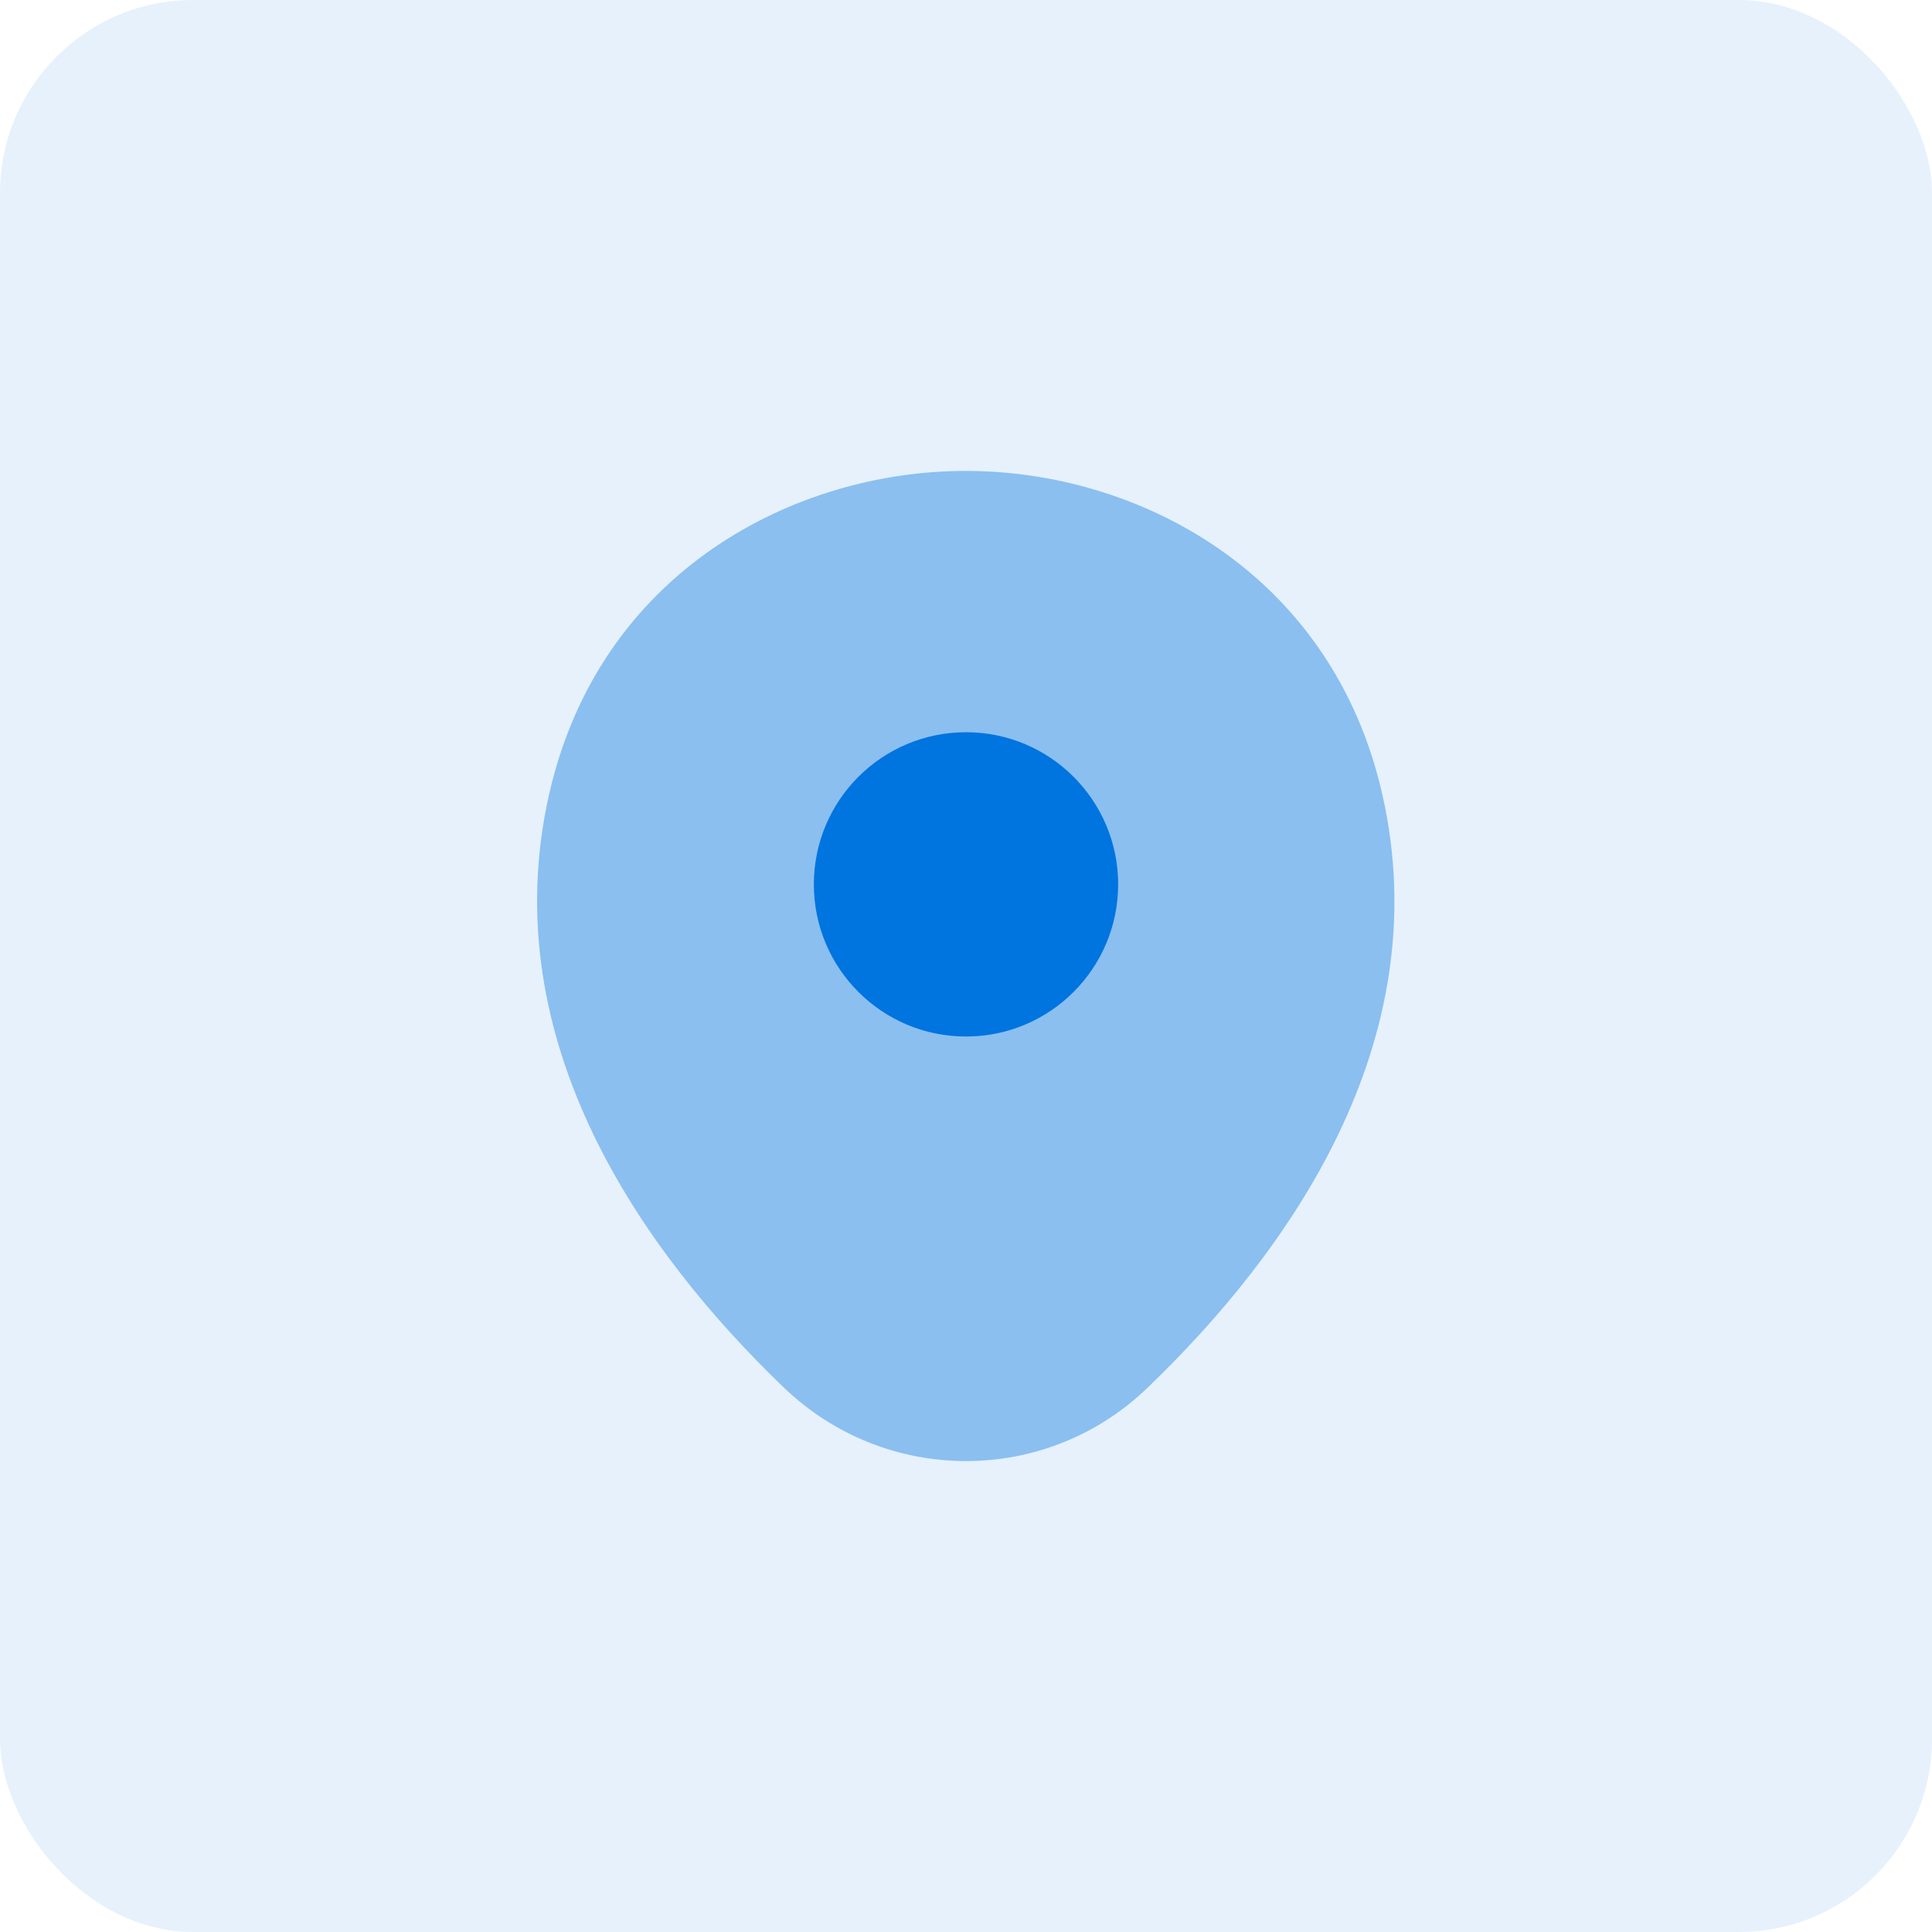
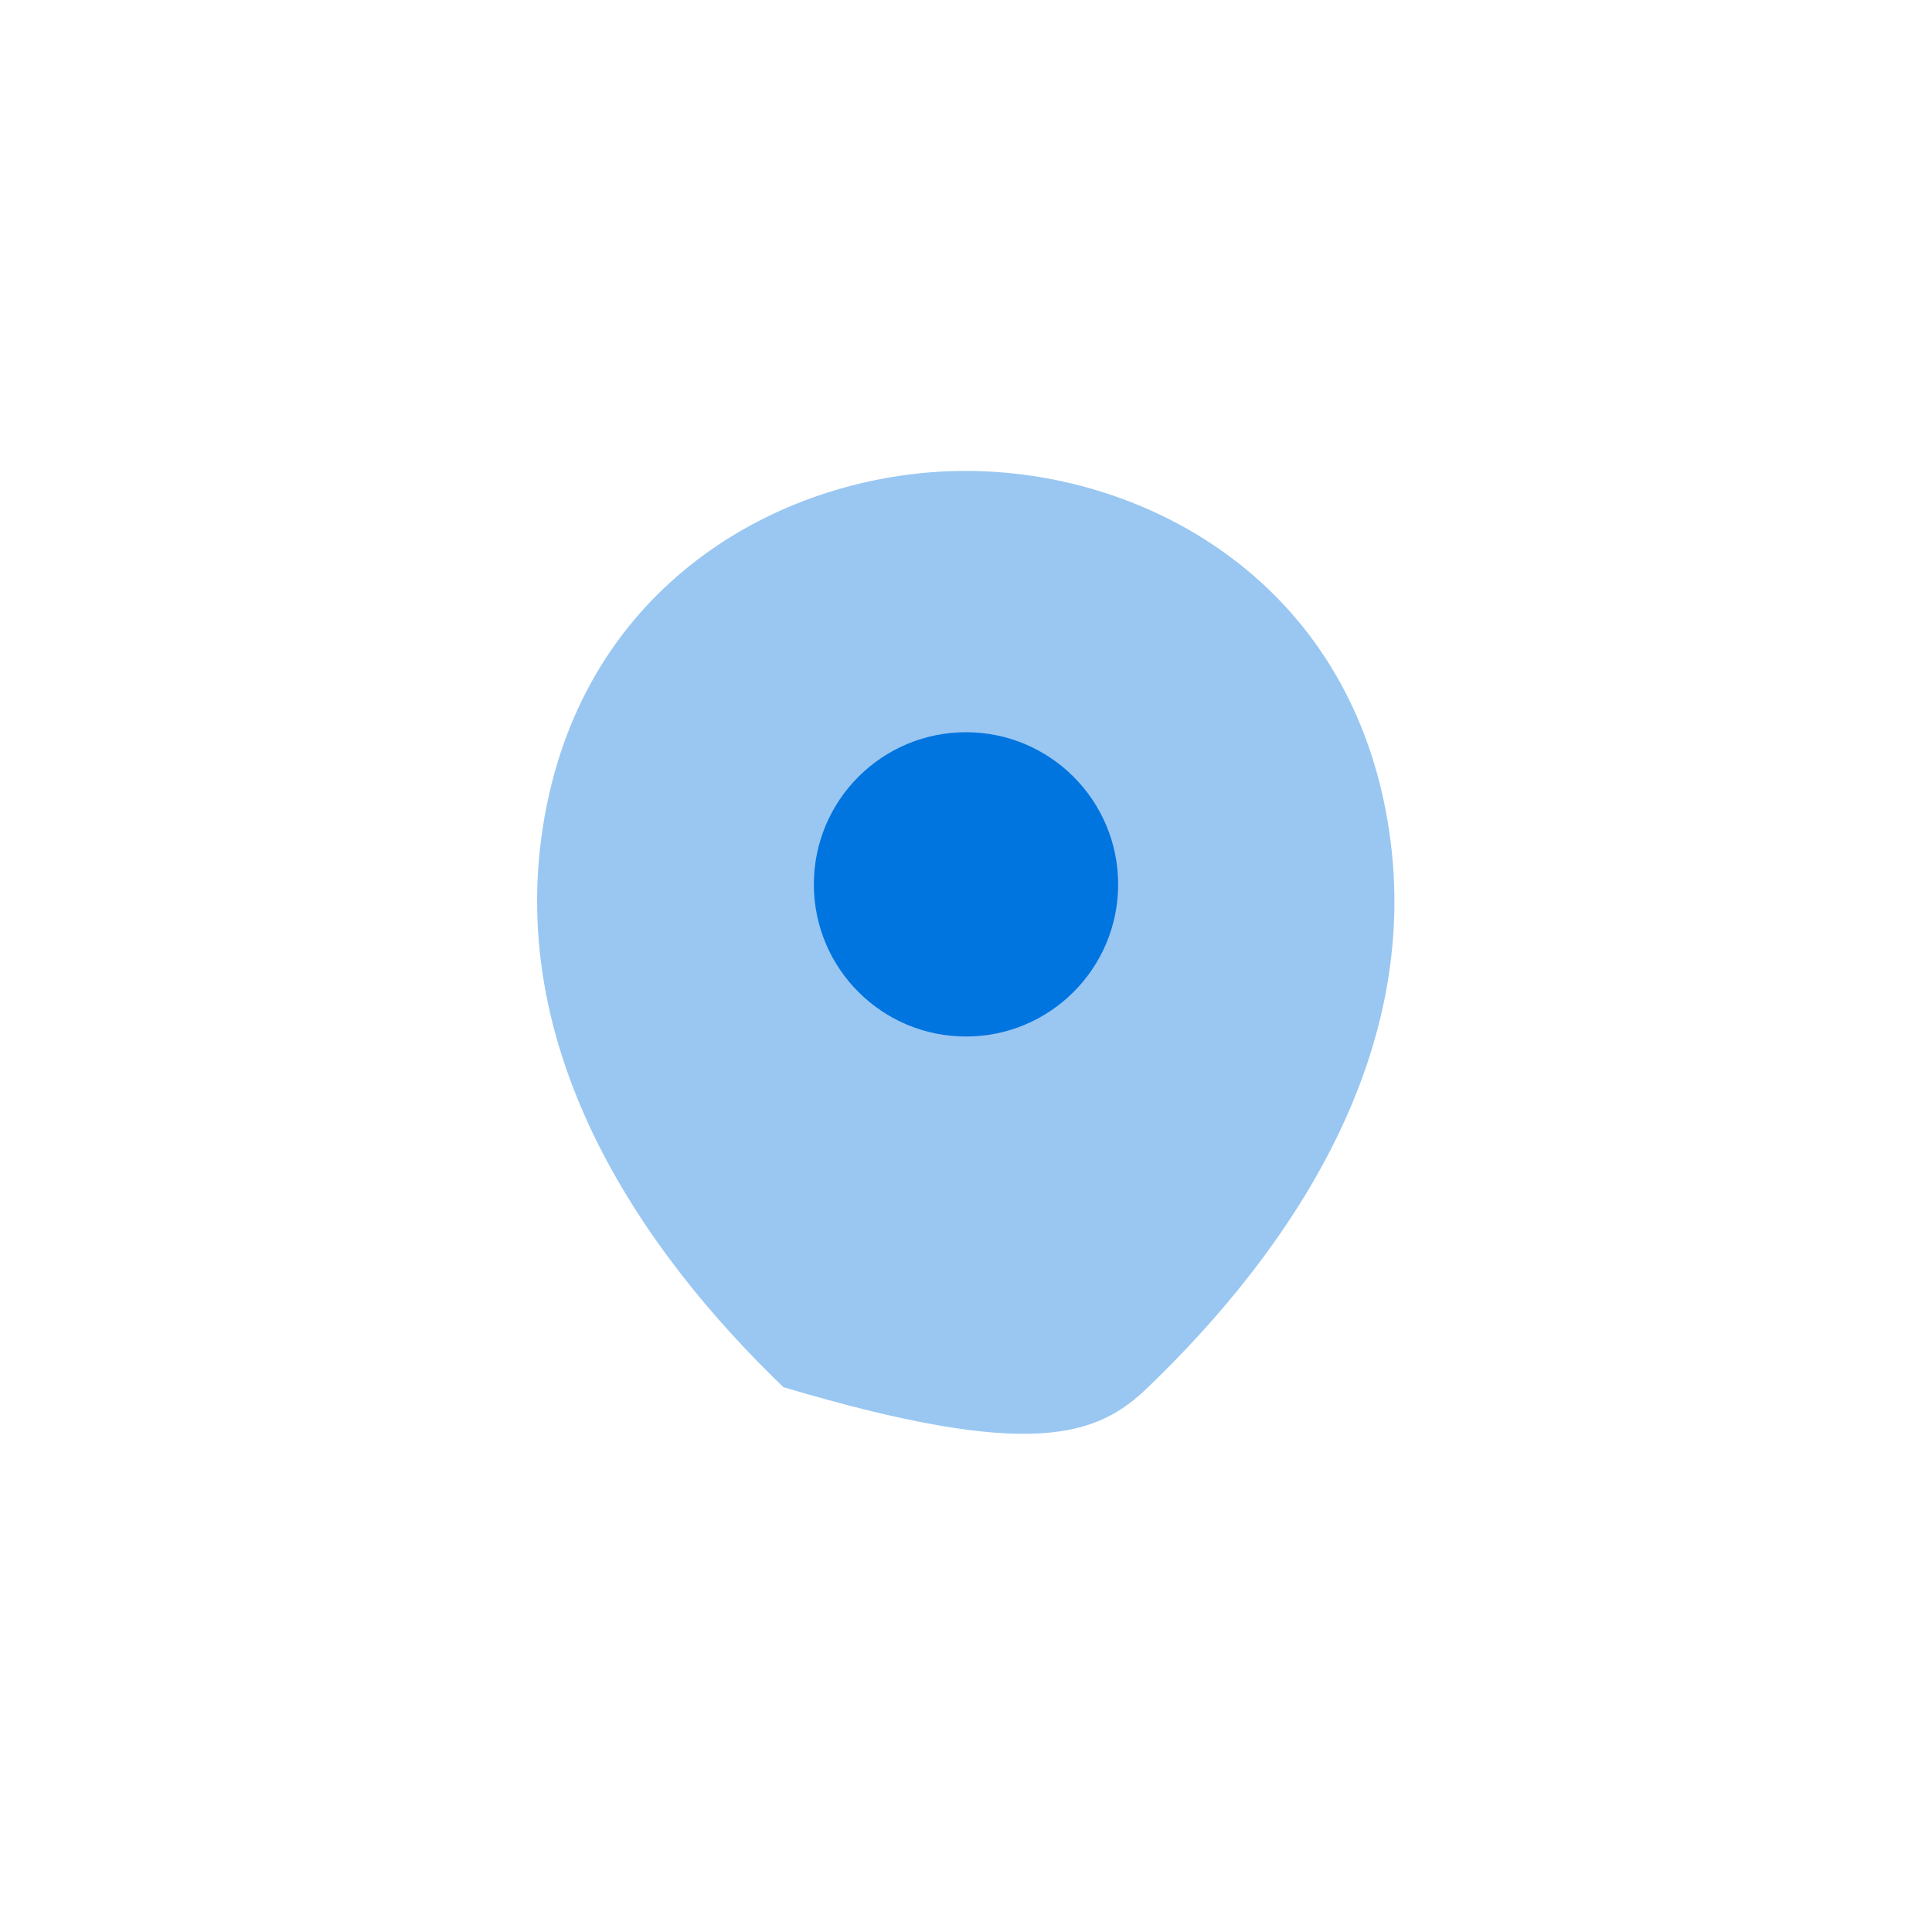
<svg xmlns="http://www.w3.org/2000/svg" width="40" height="40" viewBox="0 0 40 40" fill="none">
-   <rect width="40" height="40" rx="4" fill="#0074DF" fill-opacity="0.1" />
-   <path opacity="0.4" d="M28.62 16.45C27.57 11.83 23.54 9.75 20 9.75C20 9.75 20 9.75 19.99 9.75C16.46 9.75 12.42 11.82 11.37 16.44C10.2 21.6 13.36 25.97 16.22 28.72C17.28 29.74 18.64 30.25 20 30.25C21.36 30.25 22.72 29.74 23.77 28.72C26.63 25.97 29.79 21.61 28.62 16.45Z" fill="#0074DF" />
+   <path opacity="0.4" d="M28.62 16.45C27.57 11.83 23.54 9.75 20 9.75C20 9.75 20 9.75 19.99 9.75C16.46 9.75 12.42 11.82 11.37 16.44C10.2 21.6 13.36 25.97 16.22 28.72C21.36 30.25 22.72 29.74 23.77 28.72C26.63 25.97 29.79 21.61 28.62 16.45Z" fill="#0074DF" />
  <path d="M20 21.46C21.739 21.46 23.15 20.05 23.15 18.31C23.15 16.57 21.739 15.16 20 15.16C18.26 15.16 16.85 16.57 16.85 18.31C16.85 20.05 18.26 21.46 20 21.46Z" fill="#0074DF" />
</svg>